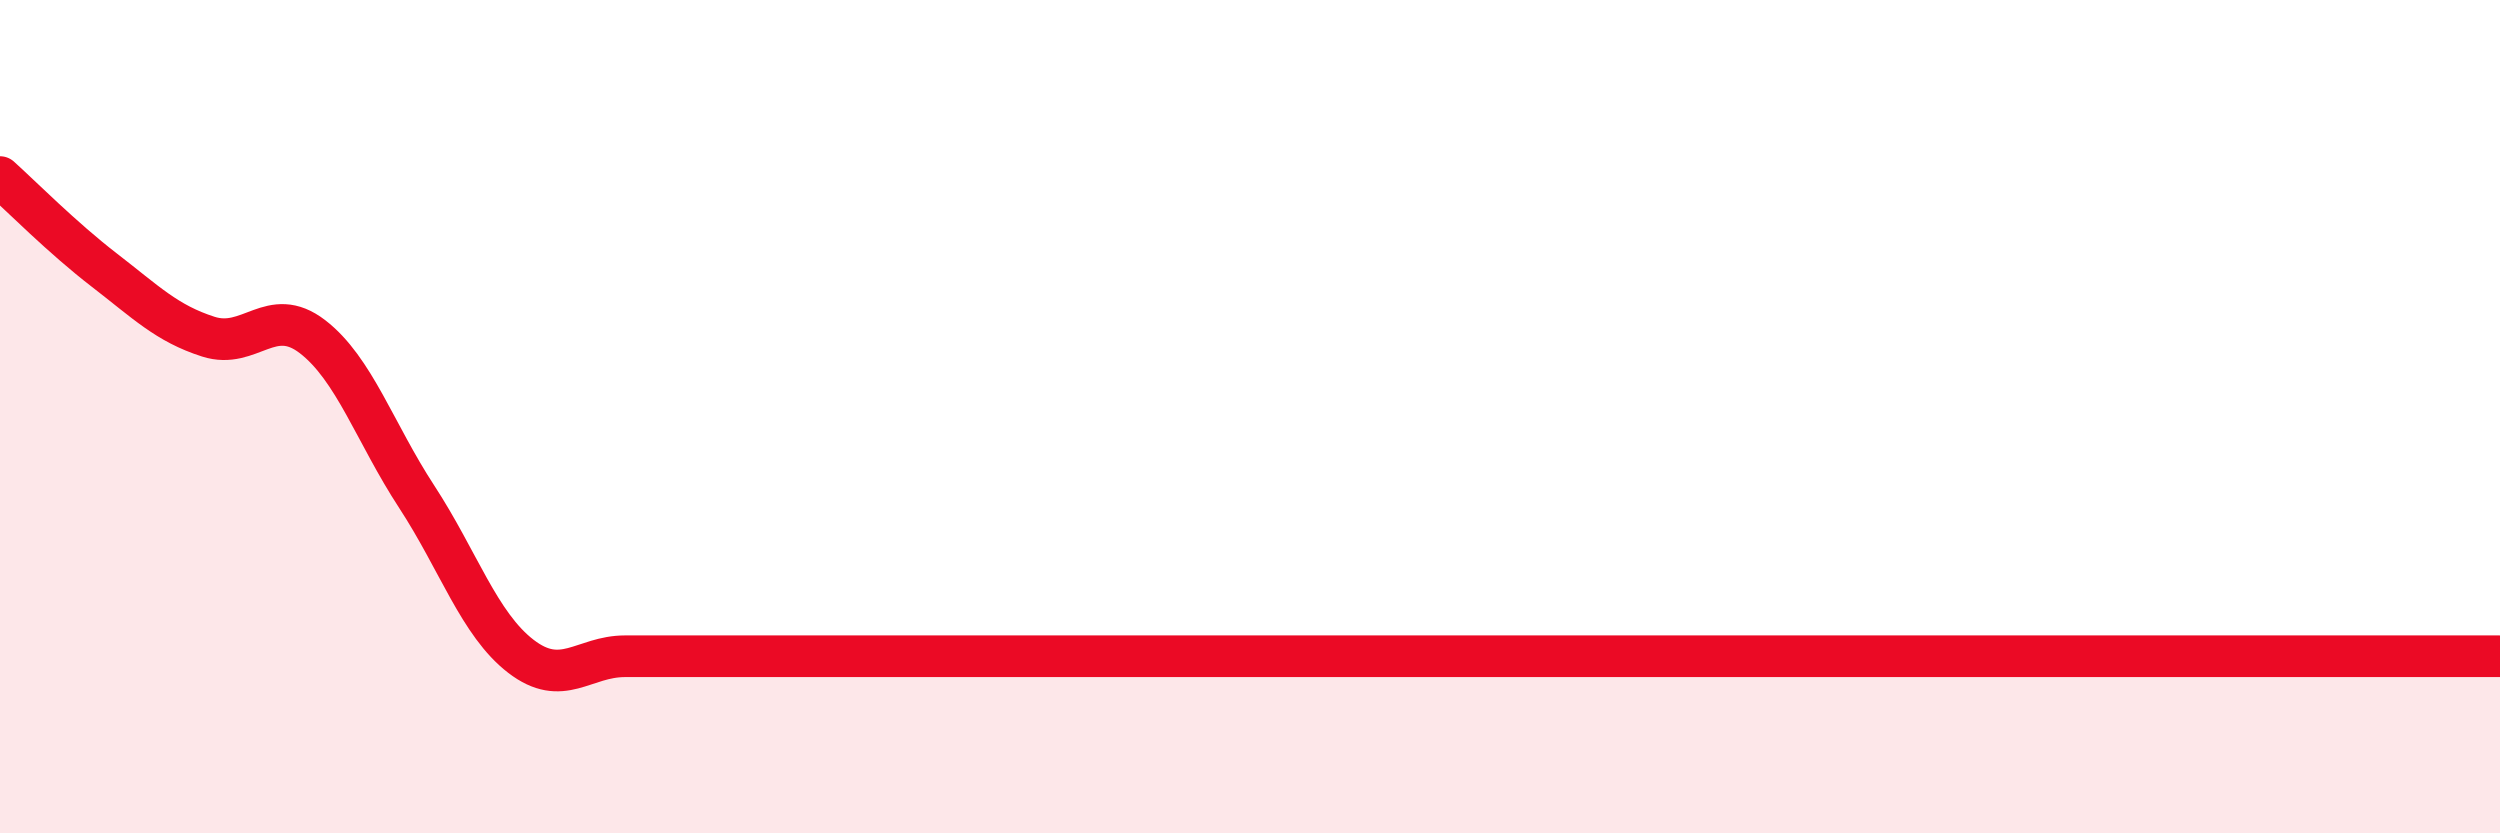
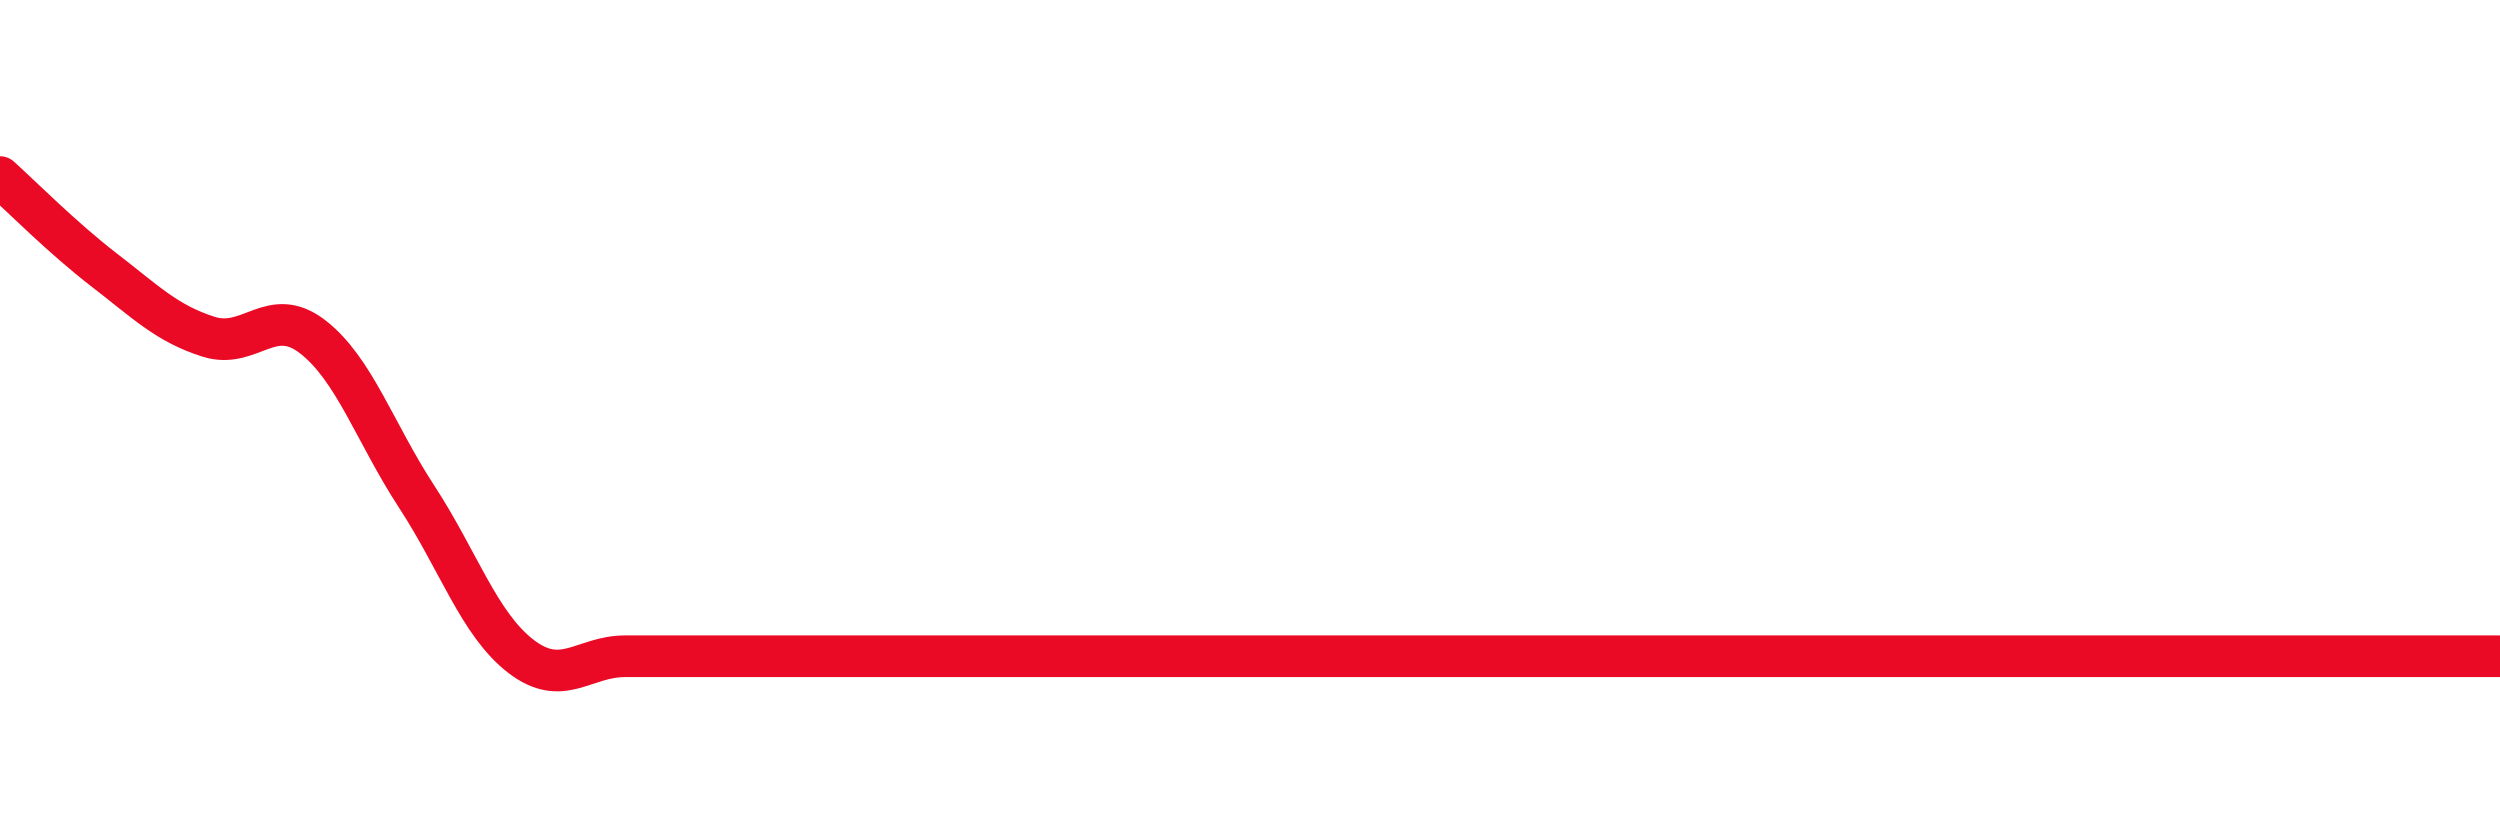
<svg xmlns="http://www.w3.org/2000/svg" width="60" height="20" viewBox="0 0 60 20">
-   <path d="M 0,4.25 C 0.5,4.7 1.5,5.71 2.5,6.48 C 3.5,7.25 4,7.76 5,8.08 C 6,8.4 6.5,7.31 7.5,8.08 C 8.5,8.85 9,10.39 10,11.92 C 11,13.45 11.5,14.98 12.5,15.75 C 13.5,16.52 14,15.75 15,15.75 C 16,15.75 16.5,15.75 17.5,15.75 C 18.5,15.75 19,15.75 20,15.75 C 21,15.75 21.5,15.75 22.5,15.75 C 23.5,15.75 24,15.75 25,15.75 C 26,15.75 26.5,15.75 27.5,15.75 C 28.5,15.75 29,15.75 30,15.75 C 31,15.75 31.5,15.75 32.5,15.75 C 33.5,15.75 34,15.75 35,15.75 C 36,15.75 36.5,15.75 37.5,15.75 C 38.5,15.75 39,15.75 40,15.75 C 41,15.75 41.5,15.75 42.5,15.75 C 43.5,15.75 44,15.75 45,15.75 C 46,15.75 46.5,15.75 47.5,15.75 C 48.5,15.75 49,15.75 50,15.75 C 51,15.75 51.5,15.75 52.5,15.75 C 53.5,15.75 54,15.75 55,15.75 C 56,15.75 56.5,15.75 57.5,15.75 C 58.5,15.75 59.5,15.75 60,15.75L60 20L0 20Z" fill="#EB0A25" opacity="0.1" stroke-linecap="round" stroke-linejoin="round" />
-   <path d="M 0,4.25 C 0.5,4.7 1.5,5.71 2.5,6.48 C 3.5,7.25 4,7.76 5,8.08 C 6,8.4 6.5,7.31 7.5,8.08 C 8.5,8.85 9,10.39 10,11.92 C 11,13.45 11.5,14.98 12.5,15.75 C 13.5,16.52 14,15.75 15,15.75 C 16,15.75 16.5,15.75 17.5,15.75 C 18.5,15.75 19,15.75 20,15.75 C 21,15.75 21.5,15.75 22.5,15.75 C 23.5,15.75 24,15.75 25,15.75 C 26,15.75 26.5,15.75 27.5,15.75 C 28.5,15.75 29,15.75 30,15.75 C 31,15.75 31.5,15.75 32.5,15.75 C 33.5,15.75 34,15.75 35,15.75 C 36,15.75 36.5,15.75 37.5,15.75 C 38.5,15.75 39,15.75 40,15.75 C 41,15.75 41.5,15.75 42.5,15.75 C 43.5,15.75 44,15.75 45,15.75 C 46,15.75 46.5,15.75 47.5,15.75 C 48.5,15.75 49,15.75 50,15.75 C 51,15.75 51.5,15.75 52.5,15.75 C 53.5,15.75 54,15.75 55,15.75 C 56,15.75 56.5,15.75 57.5,15.75 C 58.5,15.75 59.5,15.75 60,15.75" stroke="#EB0A25" stroke-width="1" fill="none" stroke-linecap="round" stroke-linejoin="round" />
+   <path d="M 0,4.25 C 0.5,4.7 1.5,5.71 2.5,6.48 C 3.5,7.25 4,7.76 5,8.08 C 6,8.4 6.5,7.31 7.5,8.08 C 8.5,8.85 9,10.39 10,11.92 C 11,13.45 11.5,14.98 12.5,15.75 C 13.5,16.52 14,15.75 15,15.75 C 16,15.75 16.5,15.75 17.5,15.75 C 18.5,15.75 19,15.75 20,15.75 C 21,15.75 21.5,15.75 22.5,15.75 C 23.5,15.75 24,15.75 25,15.75 C 26,15.75 26.5,15.75 27.5,15.75 C 31,15.75 31.5,15.75 32.5,15.75 C 33.5,15.75 34,15.75 35,15.75 C 36,15.75 36.5,15.75 37.5,15.75 C 38.5,15.75 39,15.75 40,15.75 C 41,15.75 41.5,15.75 42.5,15.75 C 43.5,15.75 44,15.75 45,15.75 C 46,15.75 46.5,15.75 47.5,15.75 C 48.5,15.75 49,15.75 50,15.75 C 51,15.75 51.5,15.75 52.5,15.75 C 53.5,15.75 54,15.75 55,15.75 C 56,15.75 56.5,15.75 57.5,15.75 C 58.5,15.75 59.5,15.75 60,15.75" stroke="#EB0A25" stroke-width="1" fill="none" stroke-linecap="round" stroke-linejoin="round" />
</svg>